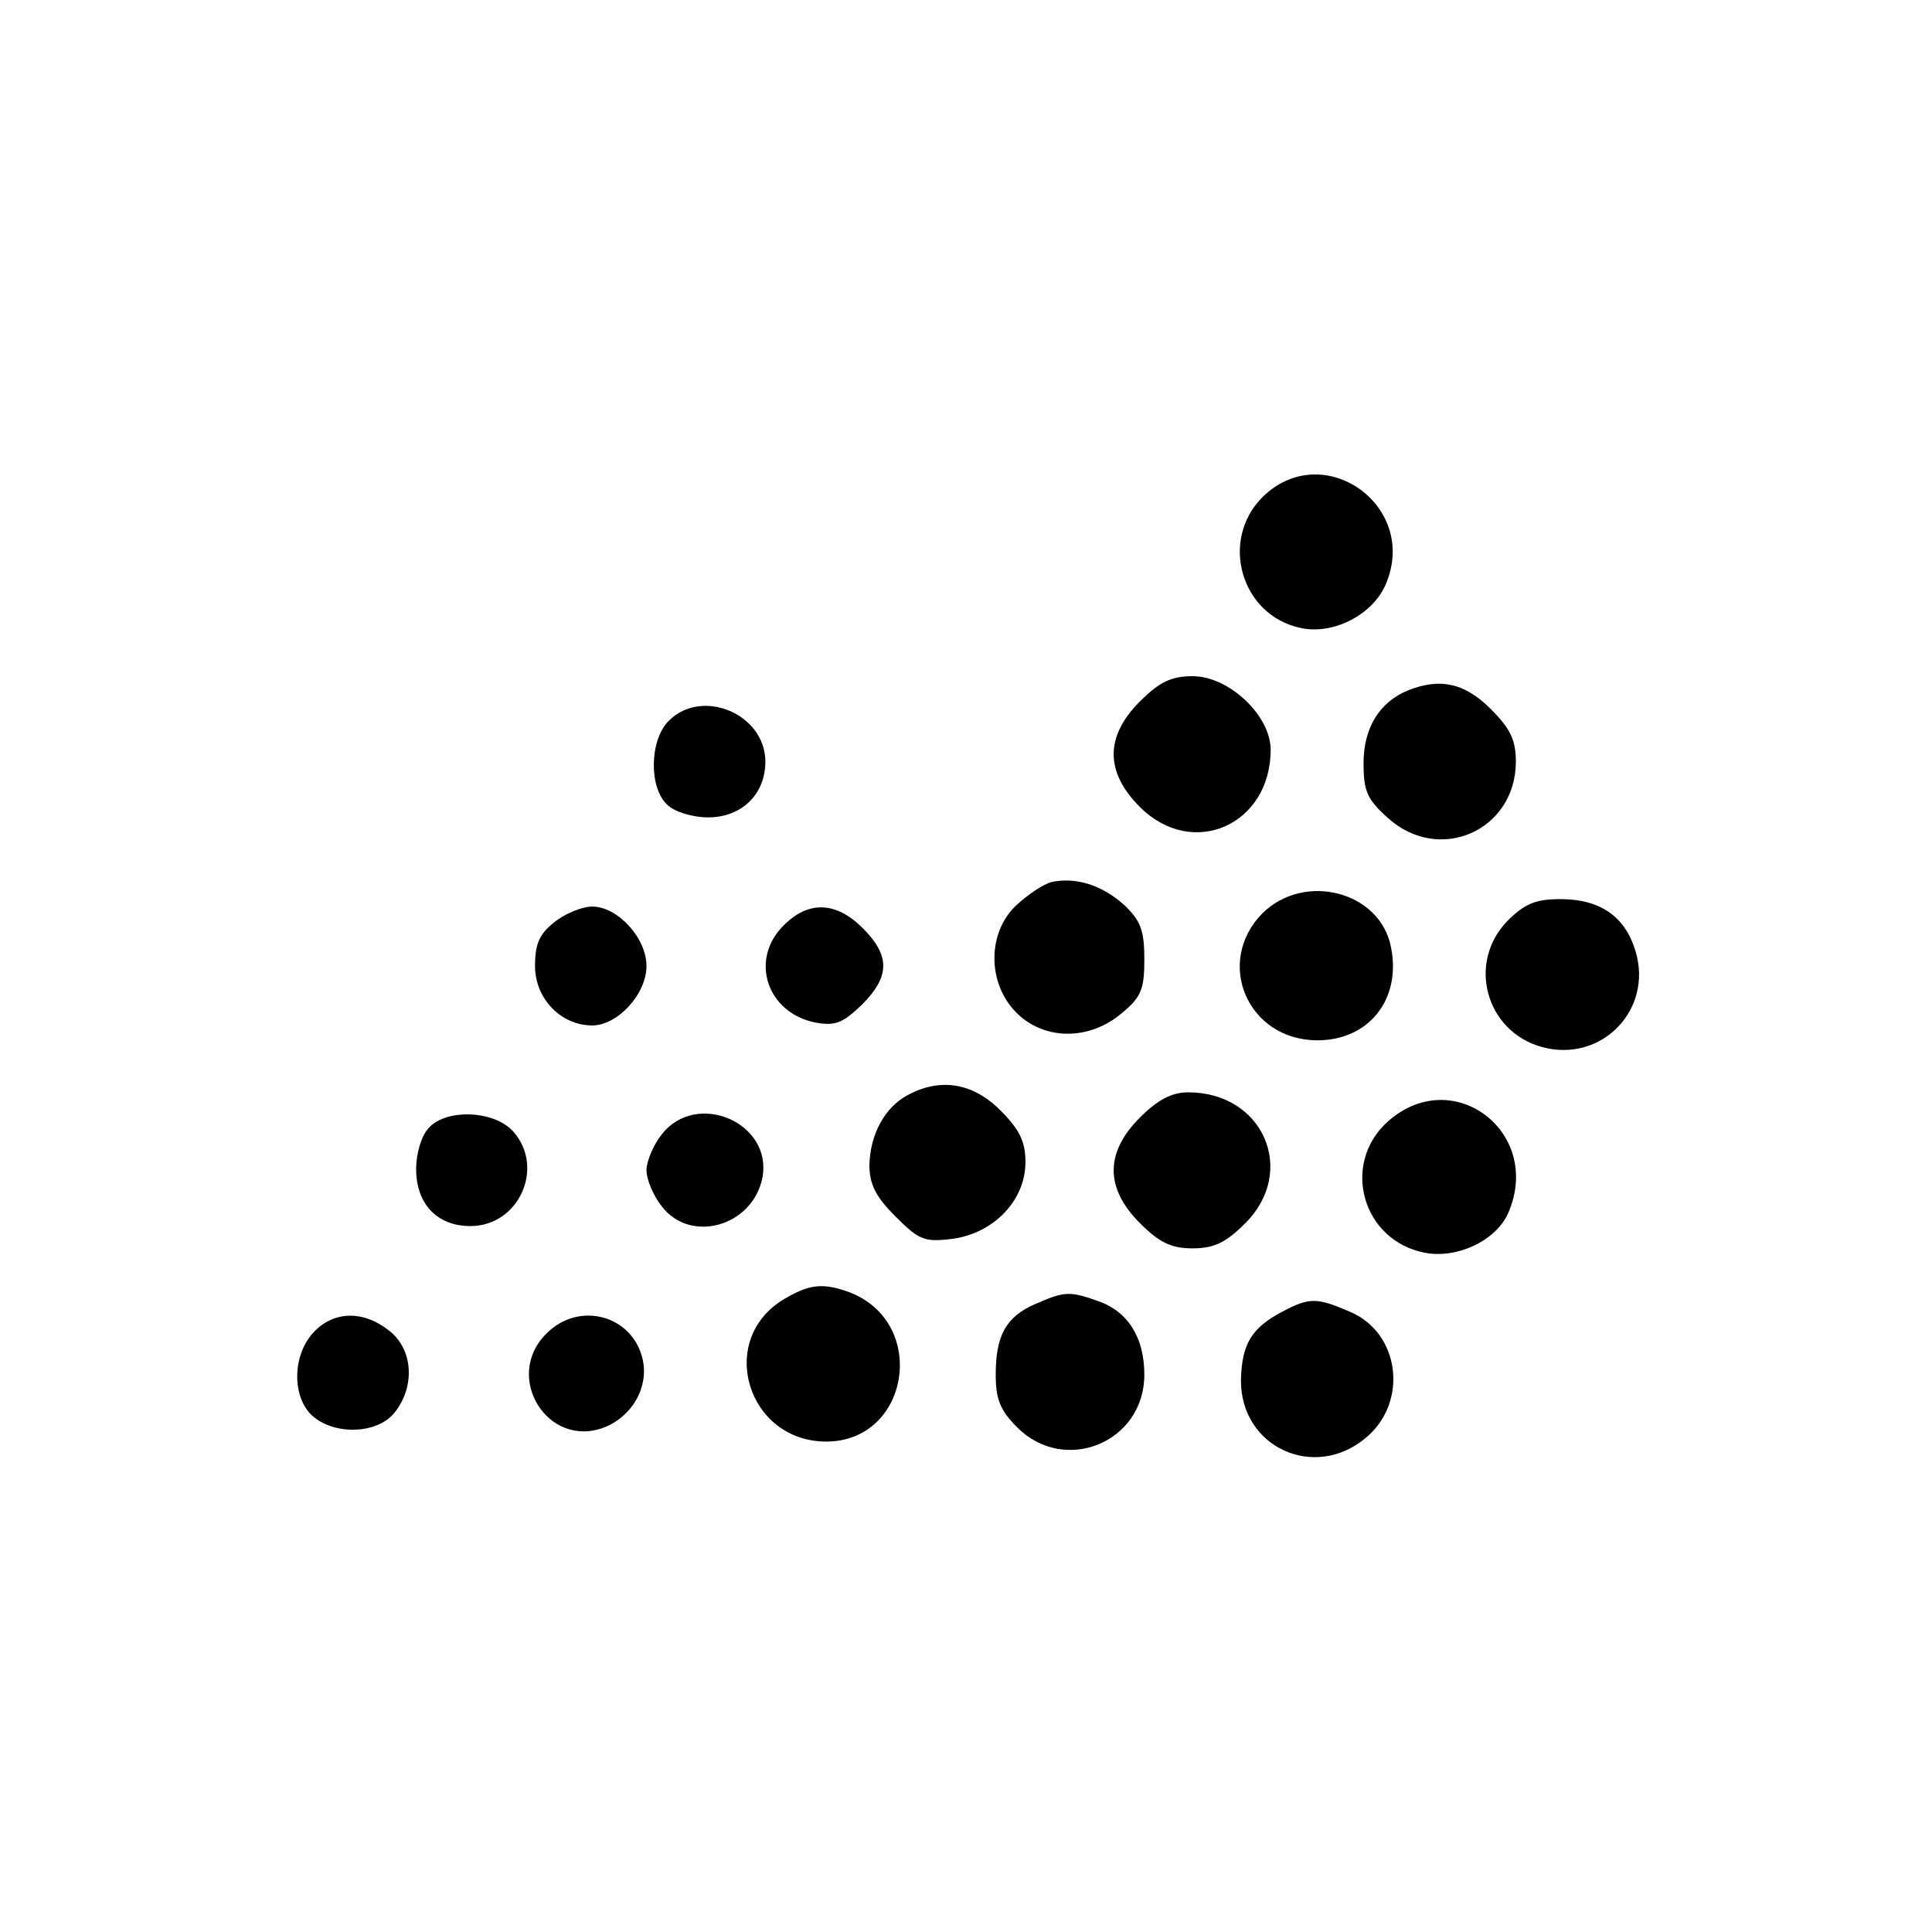
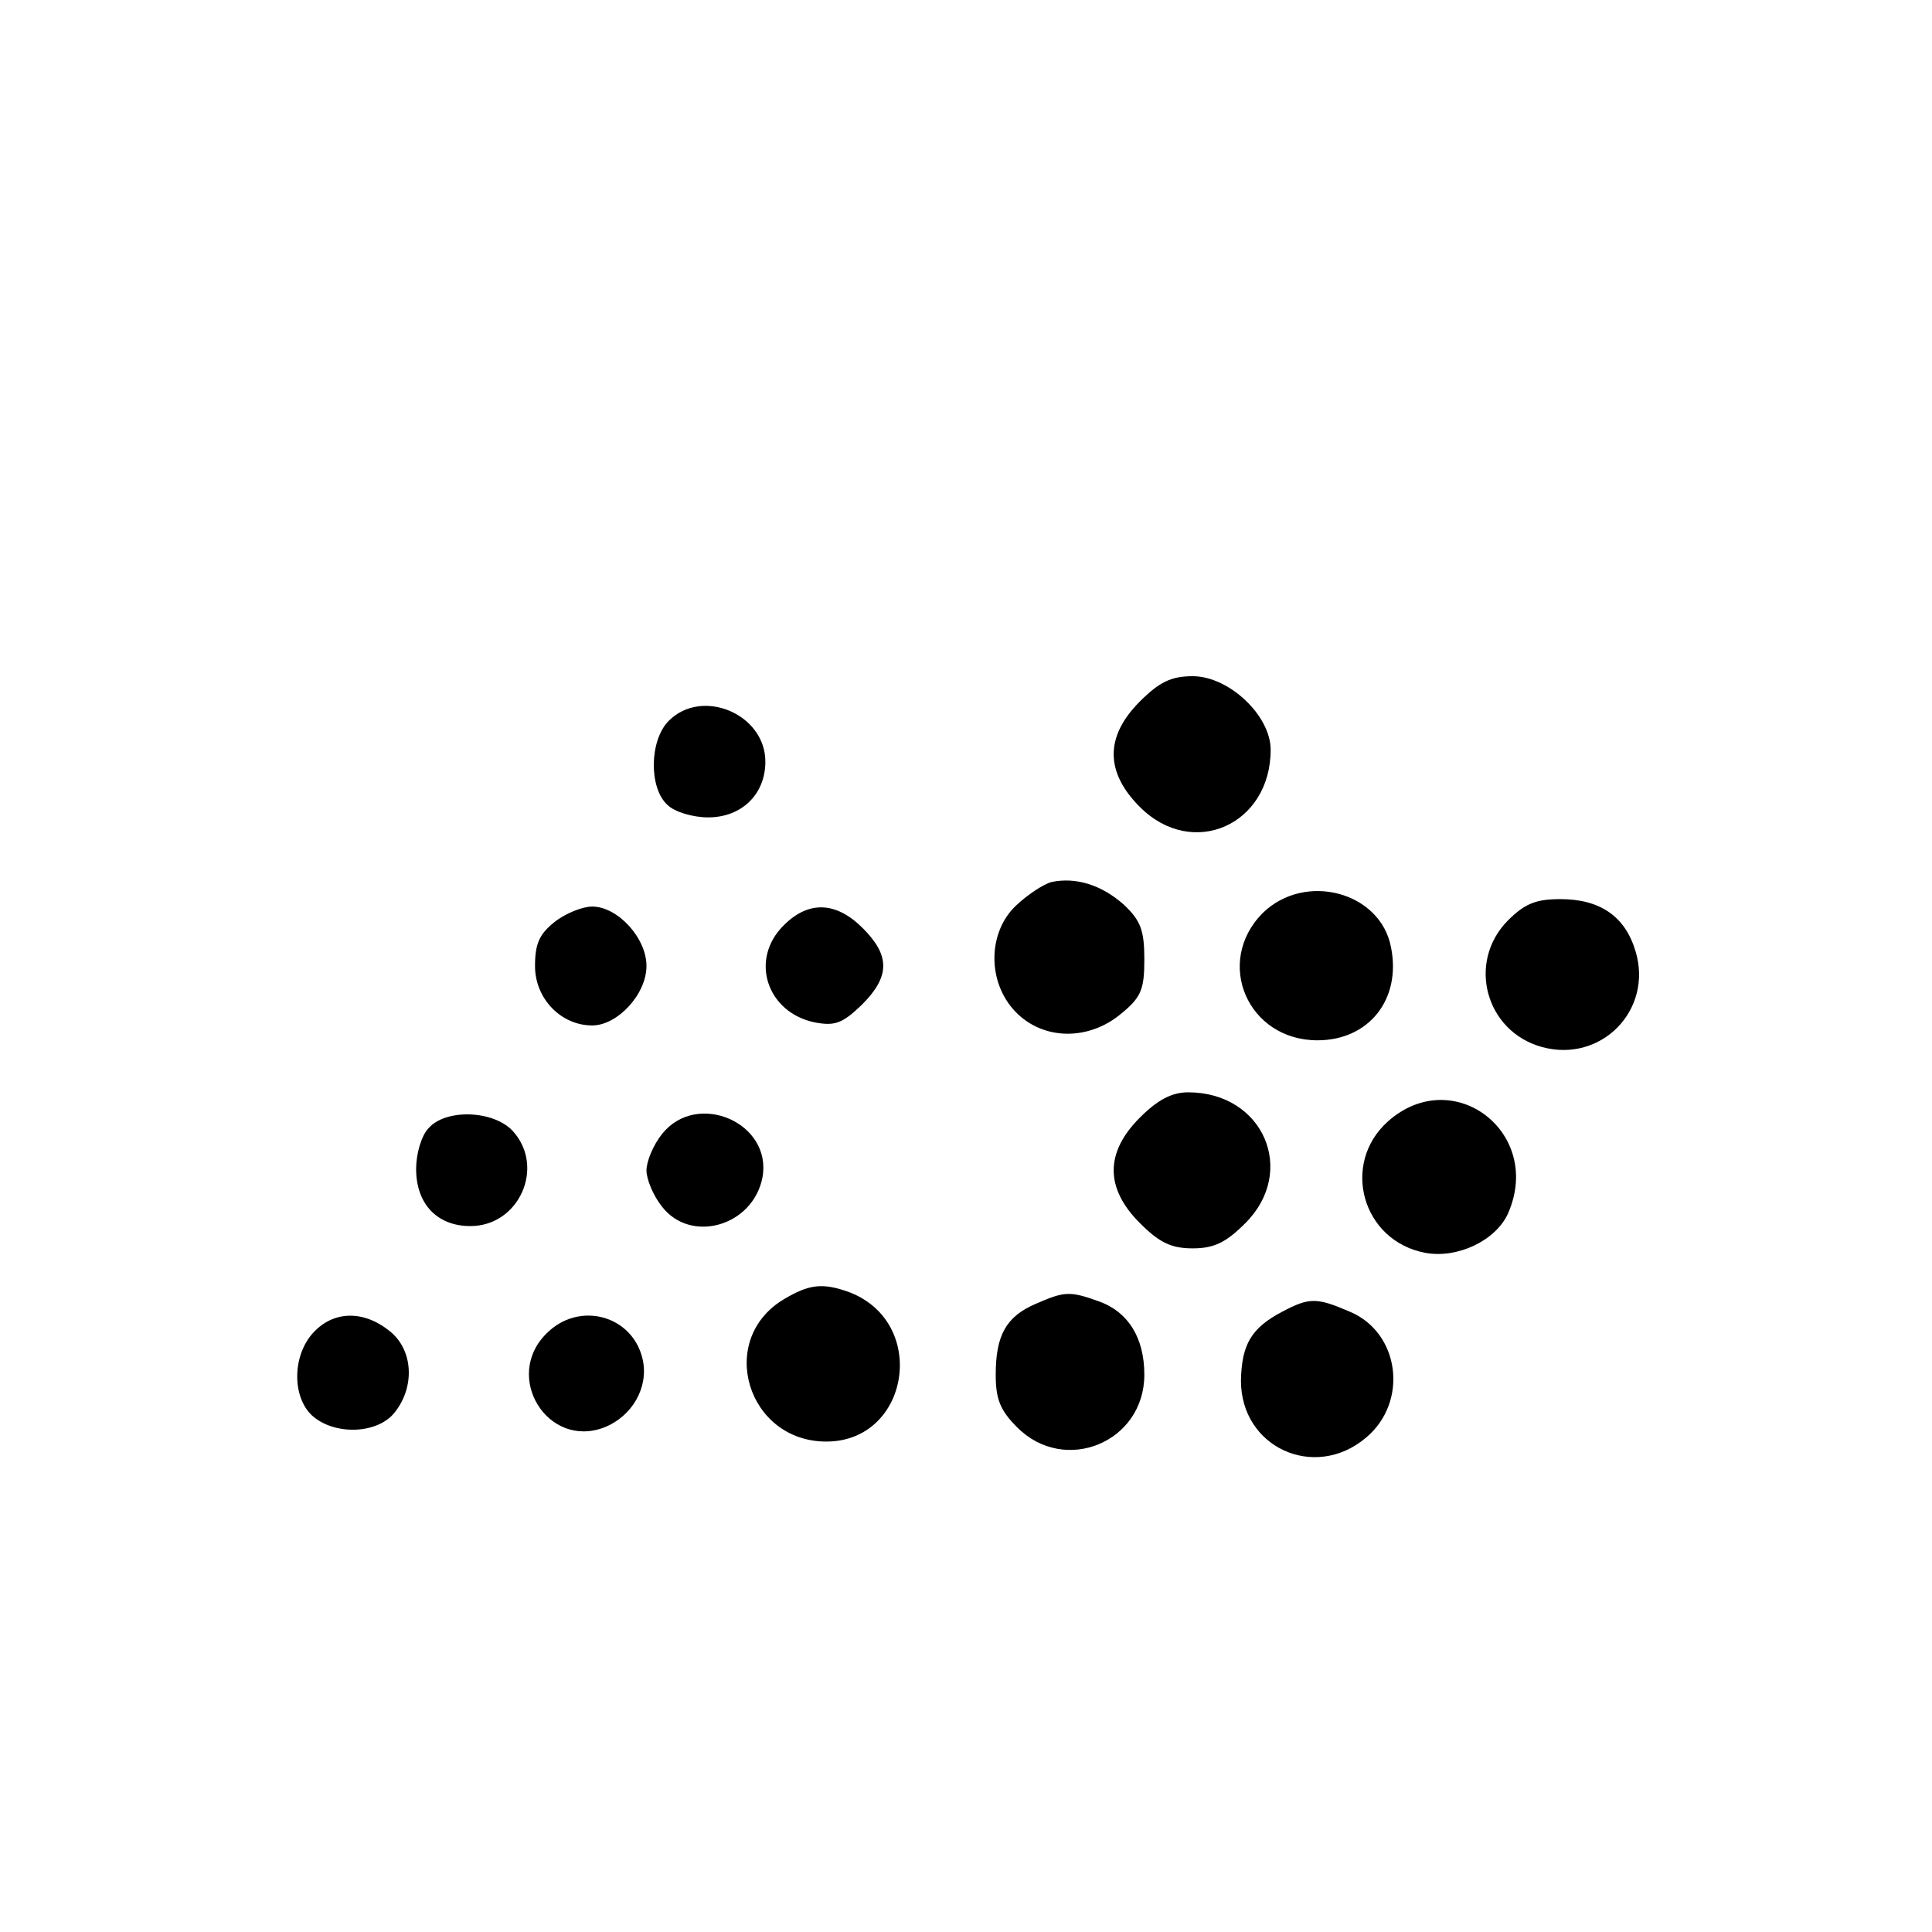
<svg xmlns="http://www.w3.org/2000/svg" version="1.0" width="260pt" height="260pt" viewBox="0 0 260 260" preserveAspectRatio="xMidYMid meet">
  <g transform="translate(0,260) scale(0.1,-0.1)" fill="#000000" stroke="none">
-     <path d="M1699 1931 c-58 -58 -29 -159 51 -176 44 -10 98 18 115 59 45 106 -85 197 -166 117z" />
    <path d="M1534 1656 c-47 -47 -47 -95 0 -142 71 -71 176 -24 176 77 0 46 -56 99 -105 99 -29 0 -45 -8 -71 -34z" />
-     <path d="M1895 1671 c-39 -16 -60 -51 -60 -98 0 -38 5 -49 33 -74 69 -62 171 -17 172 75 0 30 -7 45 -34 72 -35 35 -68 42 -111 25z" />
    <path d="M900 1630 c-26 -26 -27 -90 -2 -113 10 -10 35 -17 55 -17 45 0 77 31 77 75 0 64 -85 100 -130 55z" />
    <path d="M1415 1413 c-11 -3 -32 -17 -47 -31 -39 -36 -40 -104 -1 -144 37 -38 98 -39 142 -2 27 22 31 33 31 73 0 39 -5 52 -27 73 -30 27 -65 38 -98 31z" />
    <path d="M1699 1371 c-65 -66 -20 -171 74 -171 69 0 113 55 99 125 -14 75 -116 102 -173 46z" />
    <path d="M2029 1361 c-55 -56 -30 -149 46 -170 80 -22 150 50 126 129 -14 47 -48 70 -101 70 -33 0 -48 -6 -71 -29z" />
    <path d="M746 1359 c-20 -16 -26 -29 -26 -59 0 -44 35 -80 77 -80 34 0 73 42 73 80 0 38 -39 80 -73 80 -13 0 -36 -9 -51 -21z" />
    <path d="M1055 1355 c-47 -46 -23 -118 42 -131 27 -5 37 -1 63 24 38 38 38 66 1 103 -36 36 -73 37 -106 4z" />
-     <path d="M1221 1126 c-31 -17 -50 -53 -51 -94 0 -26 9 -43 35 -69 32 -32 39 -35 78 -30 55 8 97 52 97 103 0 28 -8 44 -34 70 -37 37 -81 44 -125 20z" />
+     <path d="M1221 1126 z" />
    <path d="M1534 1096 c-47 -47 -47 -95 0 -142 26 -26 42 -34 71 -34 29 0 45 8 71 34 70 70 24 176 -77 176 -22 0 -41 -10 -65 -34z" />
    <path d="M1868 1091 c-64 -57 -35 -161 50 -177 43 -8 94 16 111 52 49 109 -73 203 -161 125z" />
    <path d="M577 1082 c-10 -10 -17 -35 -17 -55 0 -47 28 -77 73 -77 66 0 101 80 57 128 -26 28 -90 30 -113 4z" />
    <path d="M891 1074 c-12 -15 -21 -37 -21 -49 0 -12 9 -34 21 -49 39 -50 122 -26 135 39 14 74 -88 118 -135 59z" />
    <path d="M1054 851 c-90 -55 -48 -191 58 -191 112 0 138 160 31 201 -36 13 -54 11 -89 -10z" />
    <path d="M1393 845 c-39 -17 -53 -42 -53 -95 0 -33 6 -48 29 -71 64 -64 171 -20 171 71 0 50 -22 85 -62 99 -39 14 -46 13 -85 -4z" />
    <path d="M1726 835 c-42 -22 -55 -44 -56 -93 0 -90 99 -135 168 -77 58 48 46 142 -22 170 -44 19 -54 19 -90 0z" />
    <path d="M422 807 c-29 -31 -29 -87 -2 -112 30 -27 88 -25 111 4 28 35 25 85 -7 110 -35 28 -75 27 -102 -2z" />
    <path d="M735 805 c-58 -58 2 -155 78 -126 38 15 60 54 52 91 -13 60 -86 80 -130 35z" />
  </g>
</svg>